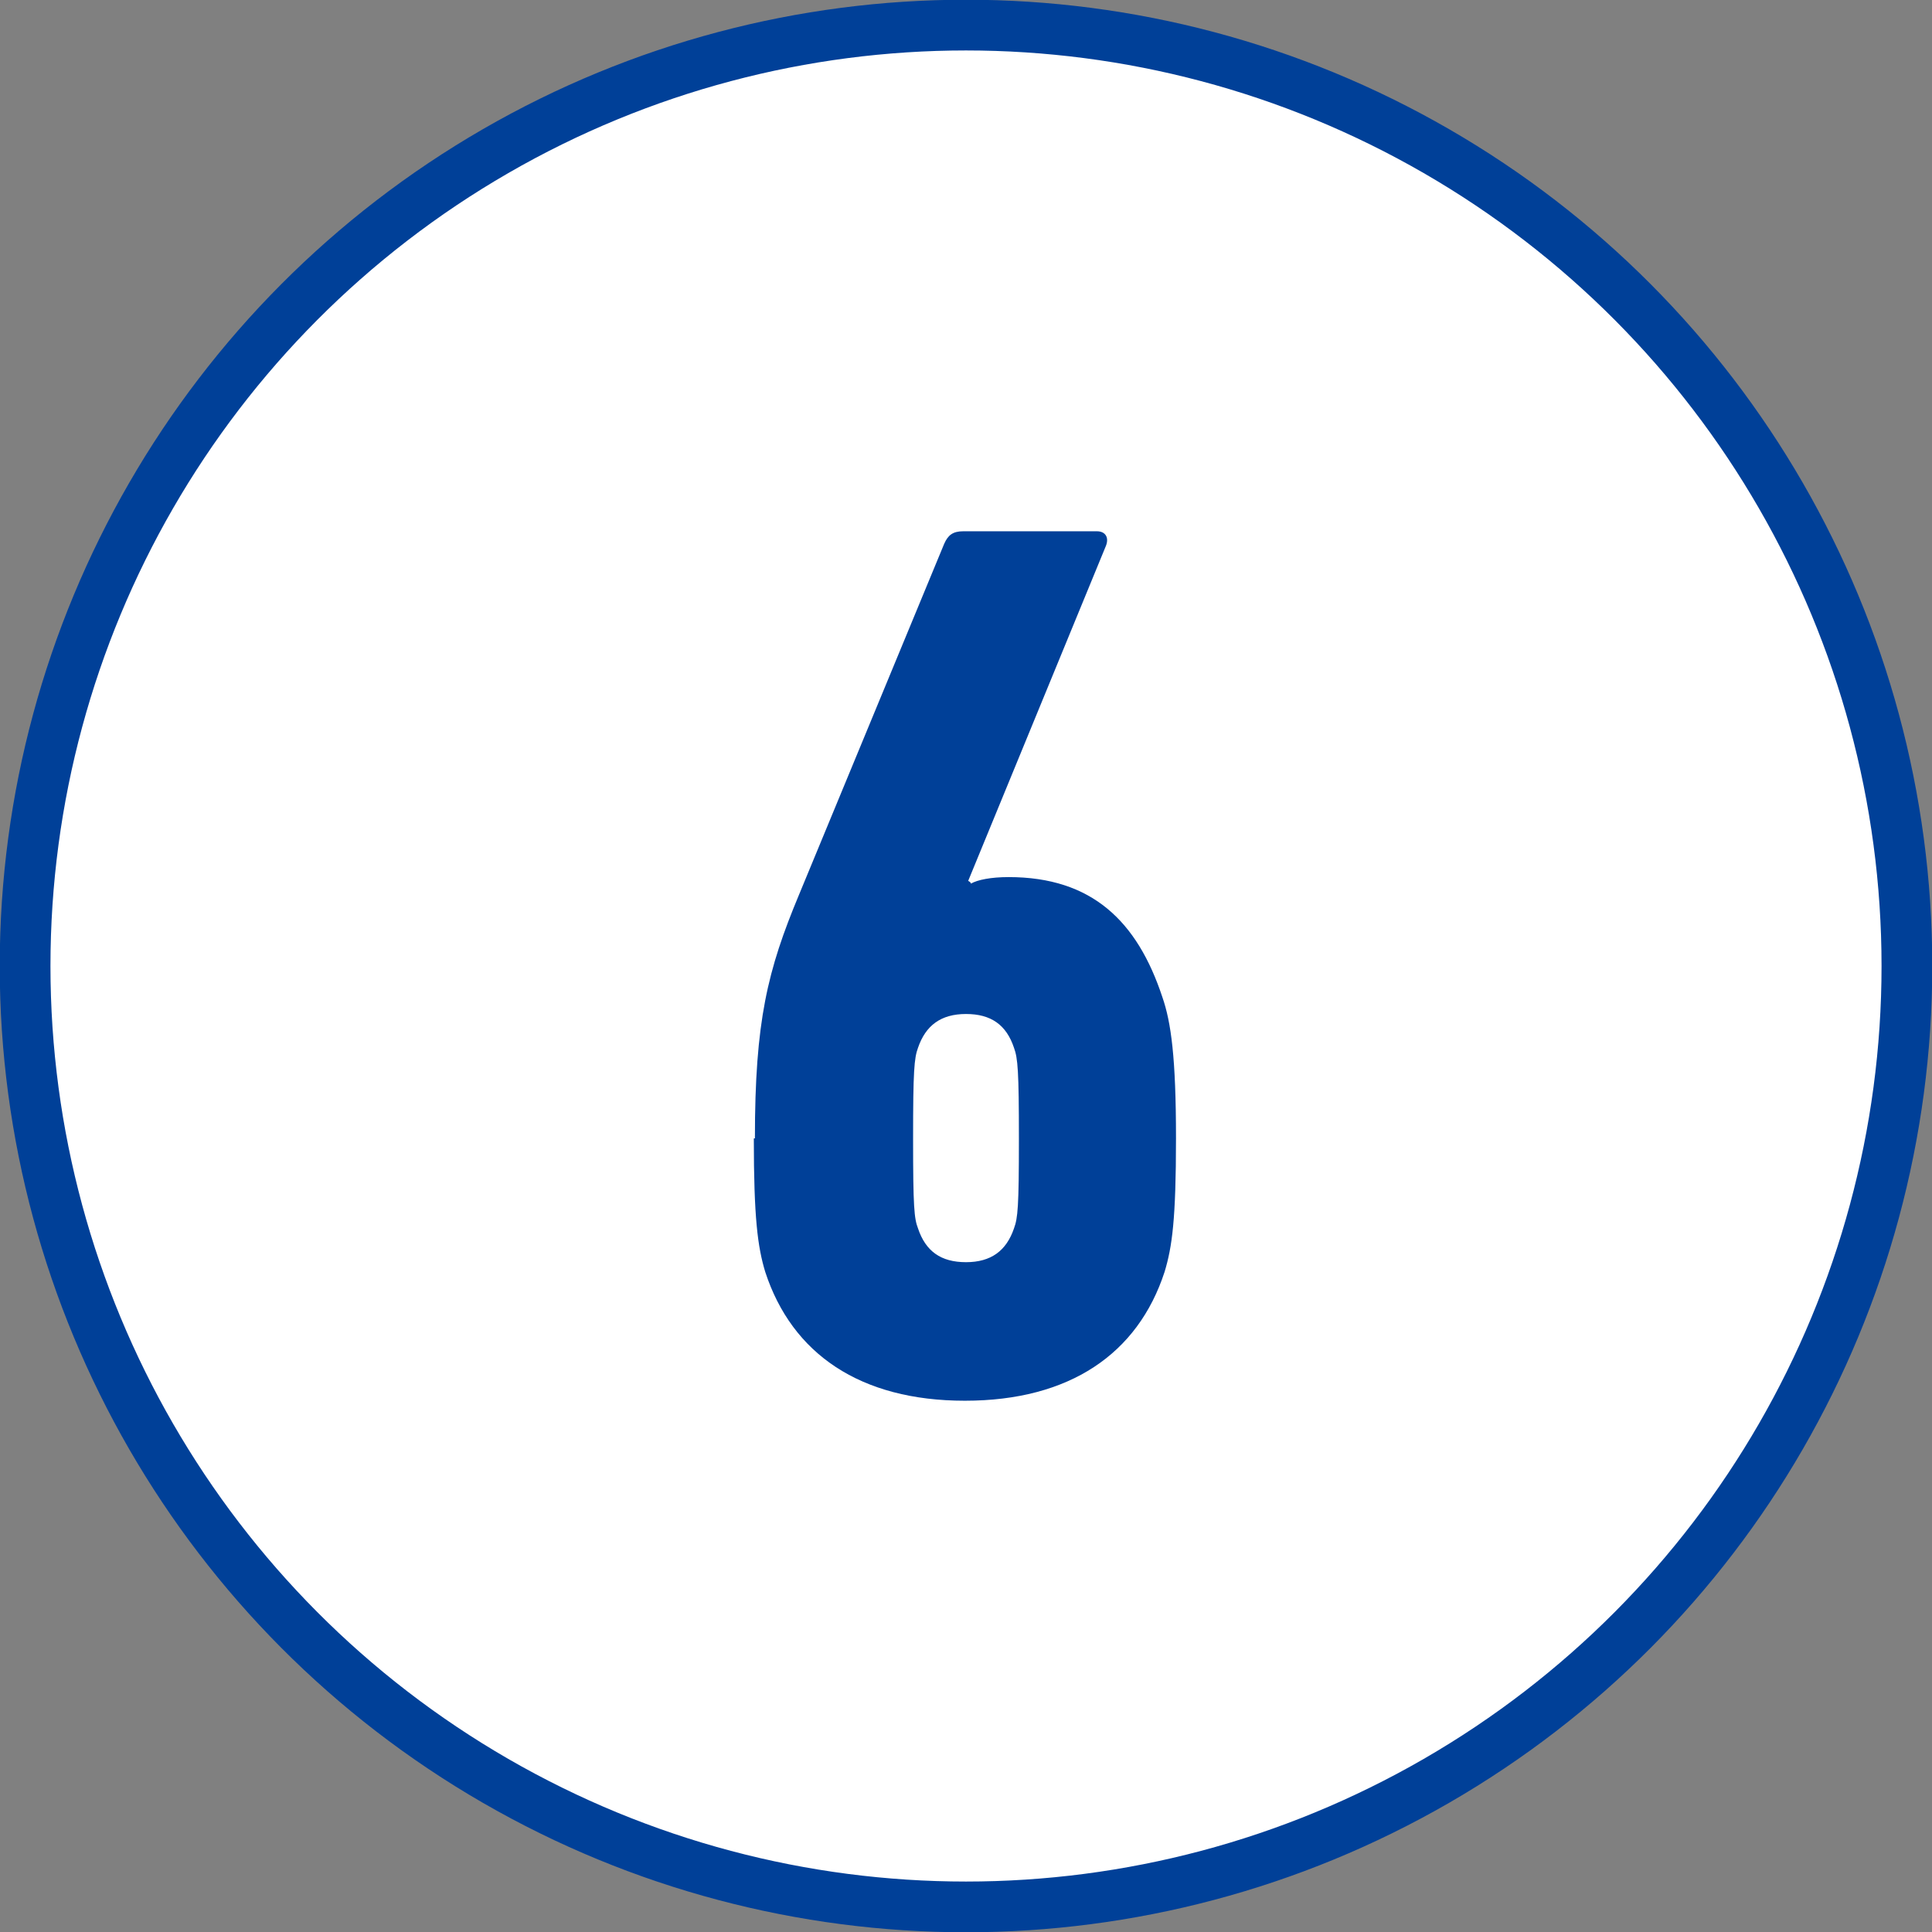
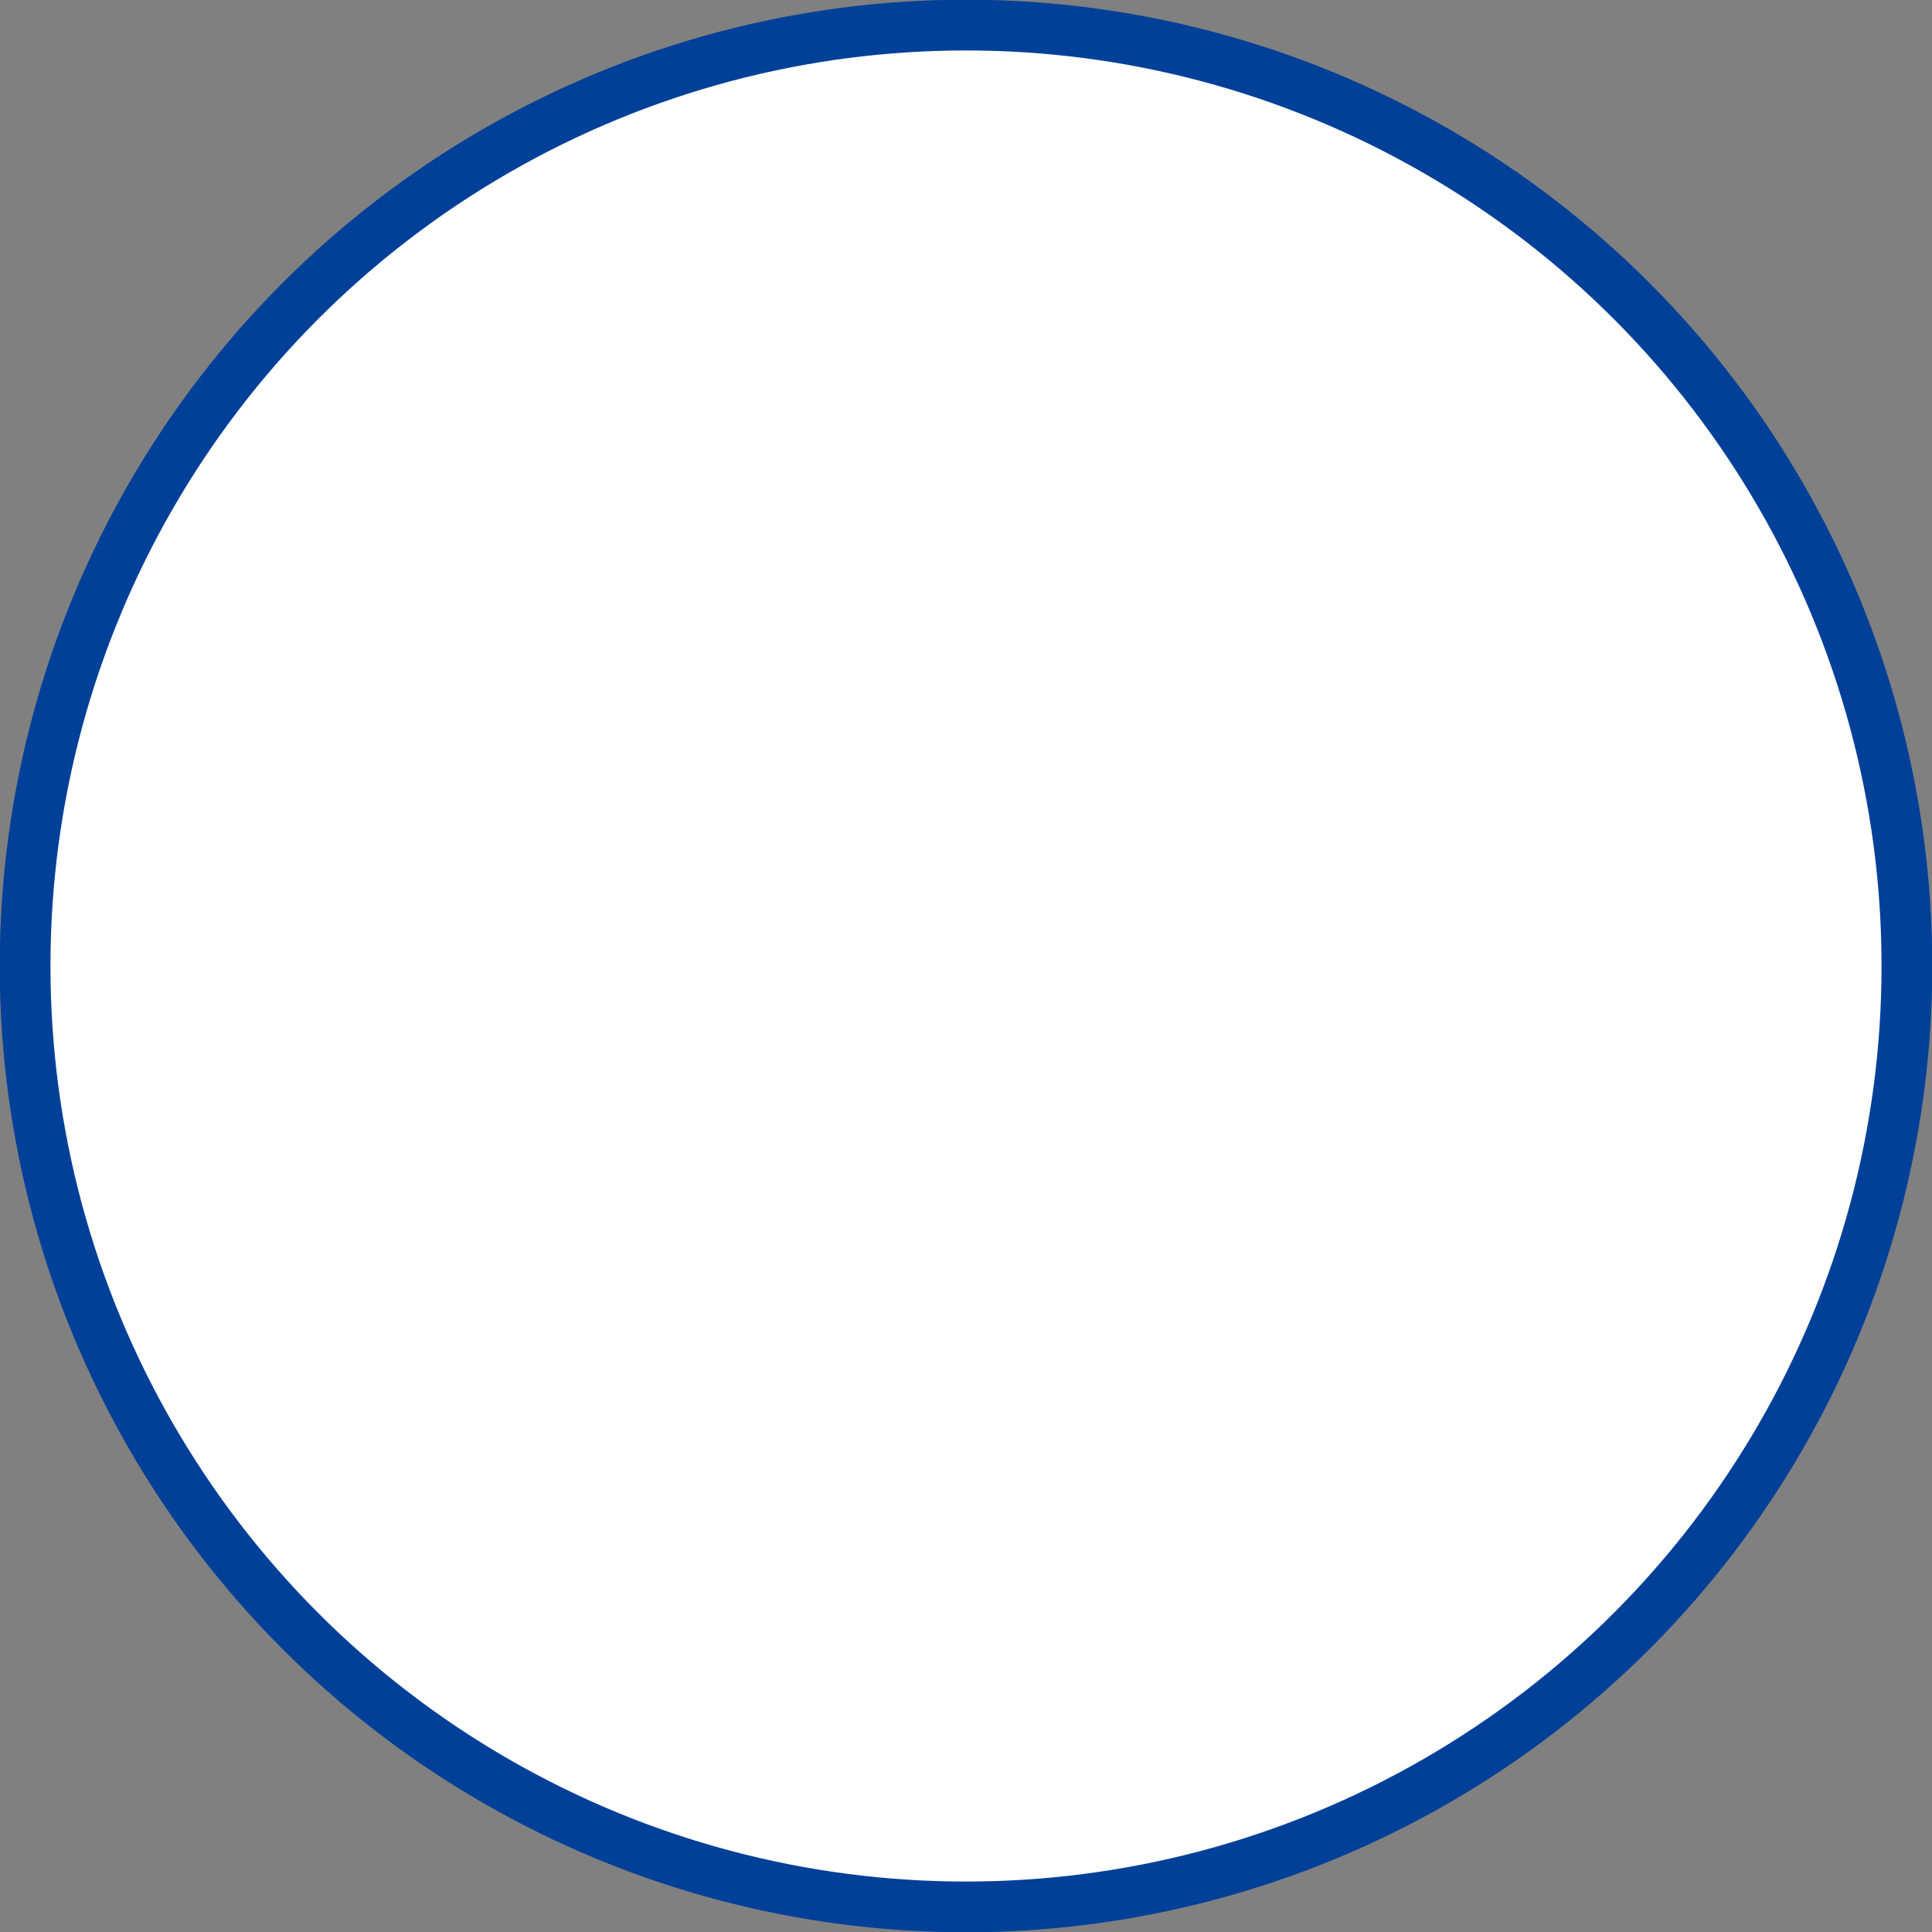
<svg xmlns="http://www.w3.org/2000/svg" id="_レイヤー_2" data-name="レイヤー_2" viewBox="0 0 35.42 35.42">
  <rect x="0" y="0" width="35.42" height="35.42" fill="#808080" stroke="none" />
  <defs>
    <style>
      .cls-1 {
        fill: #fff;
        stroke: #004098;
        stroke-miterlimit: 10;
        stroke-width: .93px;
      }

      .cls-2 {
        fill: #004098;
      }
    </style>
  </defs>
  <g id="design">
    <g>
      <circle class="cls-1" cx="17.71" cy="17.71" r="17.25" />
-       <path class="cls-2" d="M13.84,20.87c0-2.15.23-3.08.81-4.47l2.66-6.43c.07-.16.16-.23.35-.23h2.45c.16,0,.23.12.16.28l-2.52,6.13s.05.02.05.05c.12-.07.37-.12.69-.12,1.53,0,2.36.81,2.82,2.2.16.46.25,1.11.25,2.59s-.07,1.99-.21,2.45c-.49,1.5-1.74,2.36-3.66,2.36s-3.17-.86-3.66-2.36c-.14-.46-.21-1-.21-2.45ZM17.71,23.14c.46,0,.74-.21.88-.62.07-.19.09-.39.09-1.64s-.02-1.48-.09-1.67c-.14-.42-.42-.62-.88-.62s-.74.21-.88.62c-.07.19-.09.42-.09,1.67s.02,1.46.09,1.64c.14.42.42.62.88.62Z" />
    </g>
  </g>
</svg>